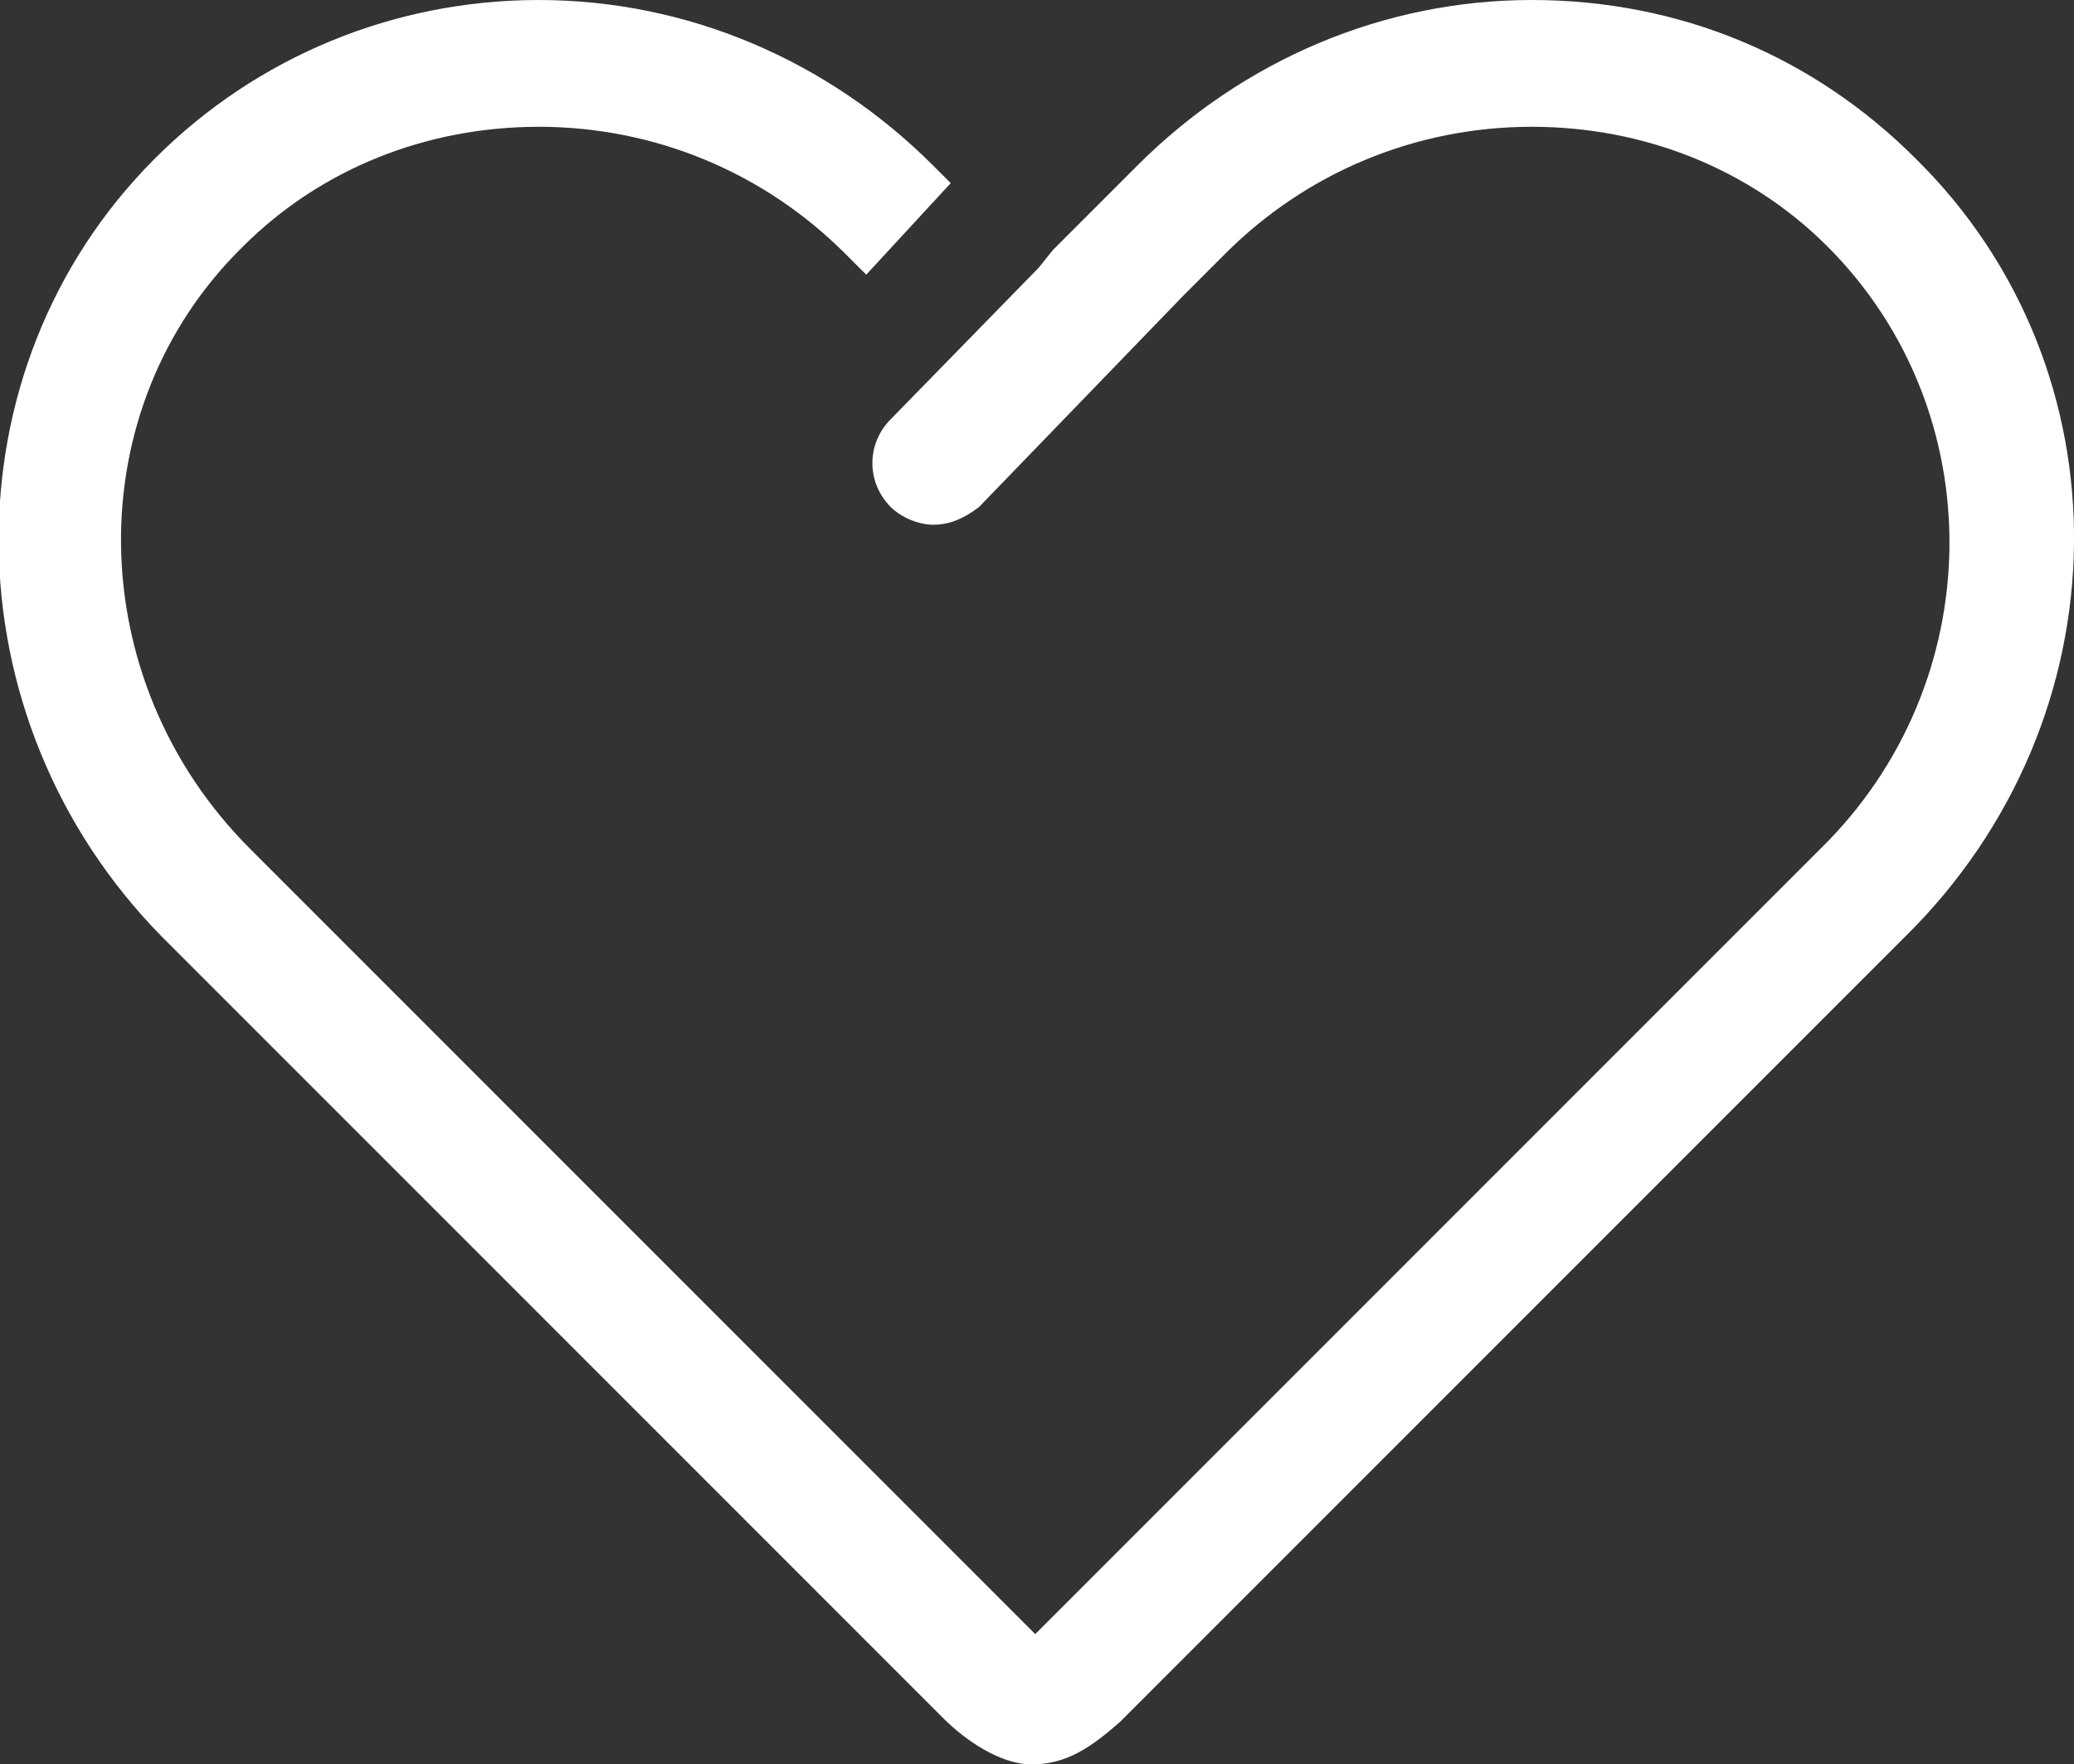
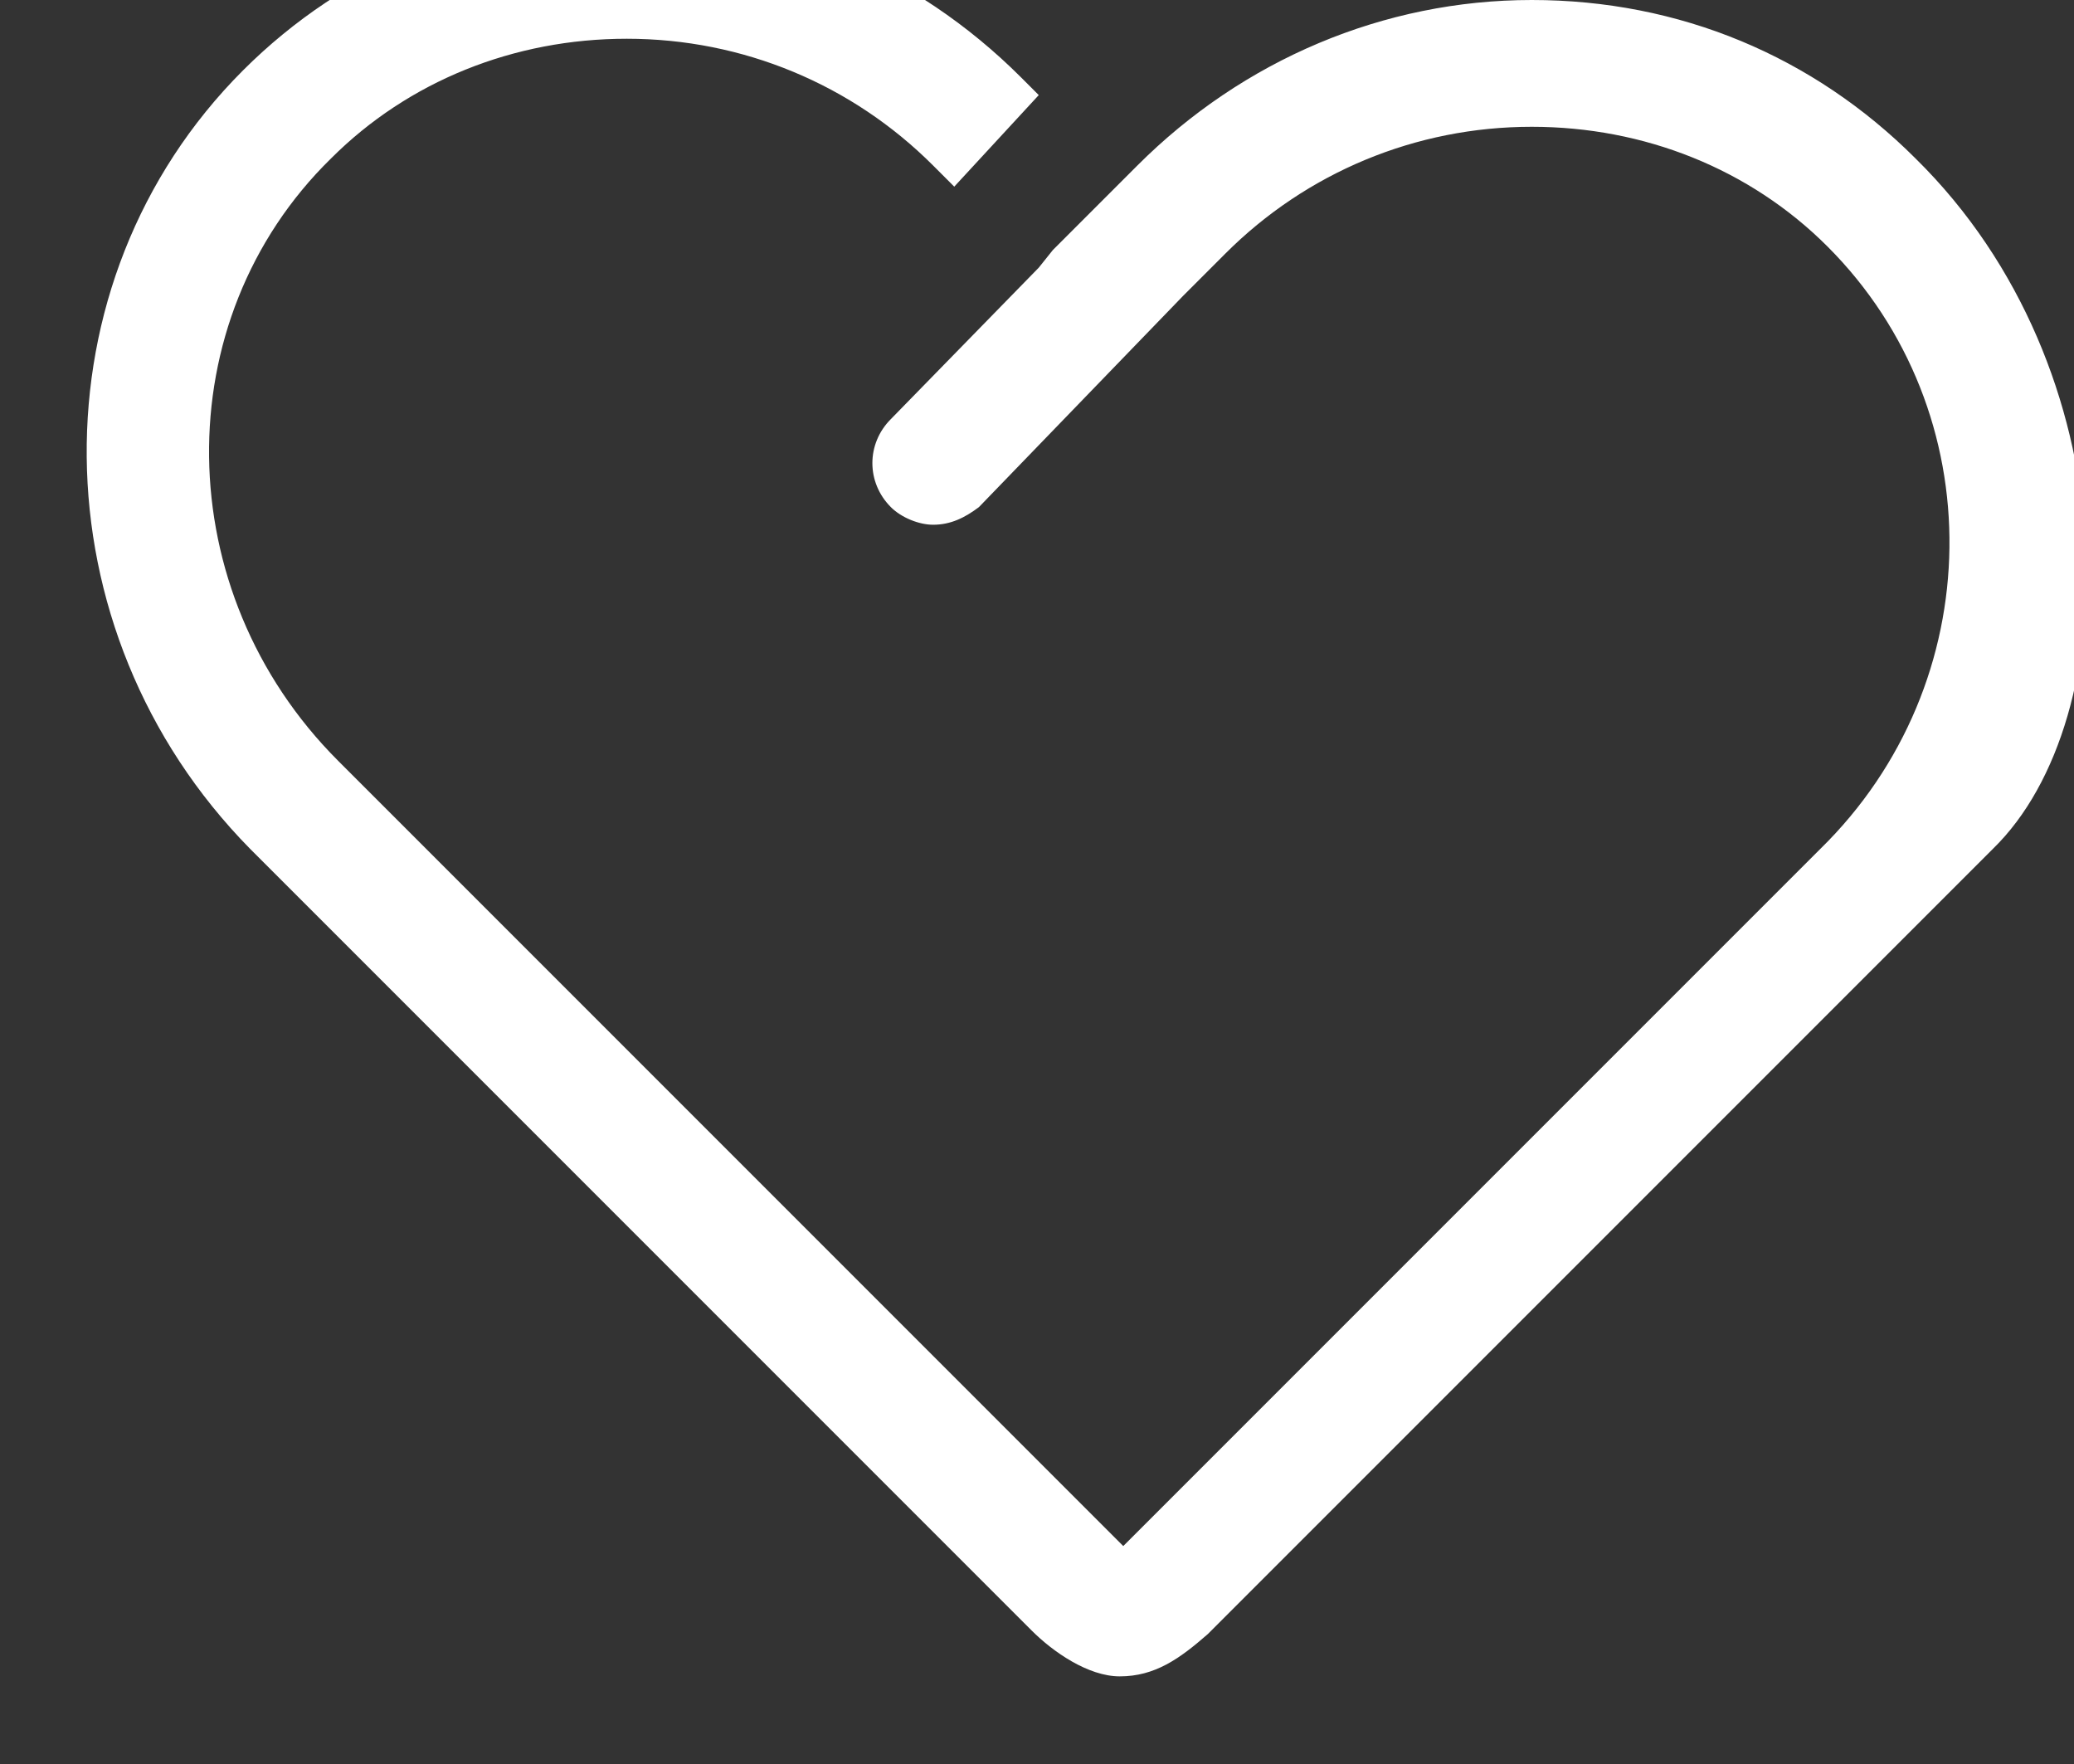
<svg xmlns="http://www.w3.org/2000/svg" version="1.1" id="Calque_1" x="0px" y="0px" viewBox="-276 371.9 58.9 50.1" enable-background="new -276 371.9 58.9 50.1" xml:space="preserve">
  <rect x="-276" y="371.9" width="58.9" height="50.1" fill="#333333" stroke="none" />
  <g>
-     <path fill="#FFFFFF" d="M-221.6,376.4c-2.9-2.9-6.7-4.5-10.9-4.5c-4.2,0-8.2,1.7-11.2,4.7l-2.4,2.4l-0.4,0.5l-4.2,4.3   c-0.7,0.7-0.7,1.8,0,2.5c0.3,0.3,0.8,0.5,1.2,0.5c0.5,0,0.9-0.2,1.3-0.5l5.8-6c0,0,0,0,0,0l1.2-1.2c2.3-2.3,5.4-3.6,8.7-3.6   c3.2,0,6.2,1.2,8.4,3.4c4.7,4.7,4.6,12.4-0.2,17.1l-2.9,2.9l-2.5,2.5l-16.9,16.9l-16.9-16.9l-2.5-2.5l-2.9-2.9   c-4.8-4.8-4.9-12.5-0.2-17.1c2.2-2.2,5.2-3.4,8.4-3.4c3.3,0,6.4,1.3,8.7,3.6l0.6,0.6l2.4-2.6l-0.5-0.5c-3-3-7-4.7-11.2-4.7   c-4.1,0-8,1.6-10.9,4.5c-6,6-5.9,15.9,0.2,22.1l3.1,3.1l2.5,2.5l16.4,16.4l0.2,0.2c0.6,0.6,1.6,1.3,2.5,1.3c1,0,1.7-0.5,2.5-1.2   l0.3-0.3l16.4-16.4l2.5-2.5l3.1-3.1C-215.6,392.3-215.5,382.4-221.6,376.4z" />
+     <path fill="#FFFFFF" d="M-221.6,376.4c-2.9-2.9-6.7-4.5-10.9-4.5c-4.2,0-8.2,1.7-11.2,4.7l-2.4,2.4l-0.4,0.5l-4.2,4.3   c-0.7,0.7-0.7,1.8,0,2.5c0.3,0.3,0.8,0.5,1.2,0.5c0.5,0,0.9-0.2,1.3-0.5l5.8-6c0,0,0,0,0,0l1.2-1.2c2.3-2.3,5.4-3.6,8.7-3.6   c3.2,0,6.2,1.2,8.4,3.4c4.7,4.7,4.6,12.4-0.2,17.1l-2.9,2.9l-16.9,16.9l-16.9-16.9l-2.5-2.5l-2.9-2.9   c-4.8-4.8-4.9-12.5-0.2-17.1c2.2-2.2,5.2-3.4,8.4-3.4c3.3,0,6.4,1.3,8.7,3.6l0.6,0.6l2.4-2.6l-0.5-0.5c-3-3-7-4.7-11.2-4.7   c-4.1,0-8,1.6-10.9,4.5c-6,6-5.9,15.9,0.2,22.1l3.1,3.1l2.5,2.5l16.4,16.4l0.2,0.2c0.6,0.6,1.6,1.3,2.5,1.3c1,0,1.7-0.5,2.5-1.2   l0.3-0.3l16.4-16.4l2.5-2.5l3.1-3.1C-215.6,392.3-215.5,382.4-221.6,376.4z" />
  </g>
</svg>